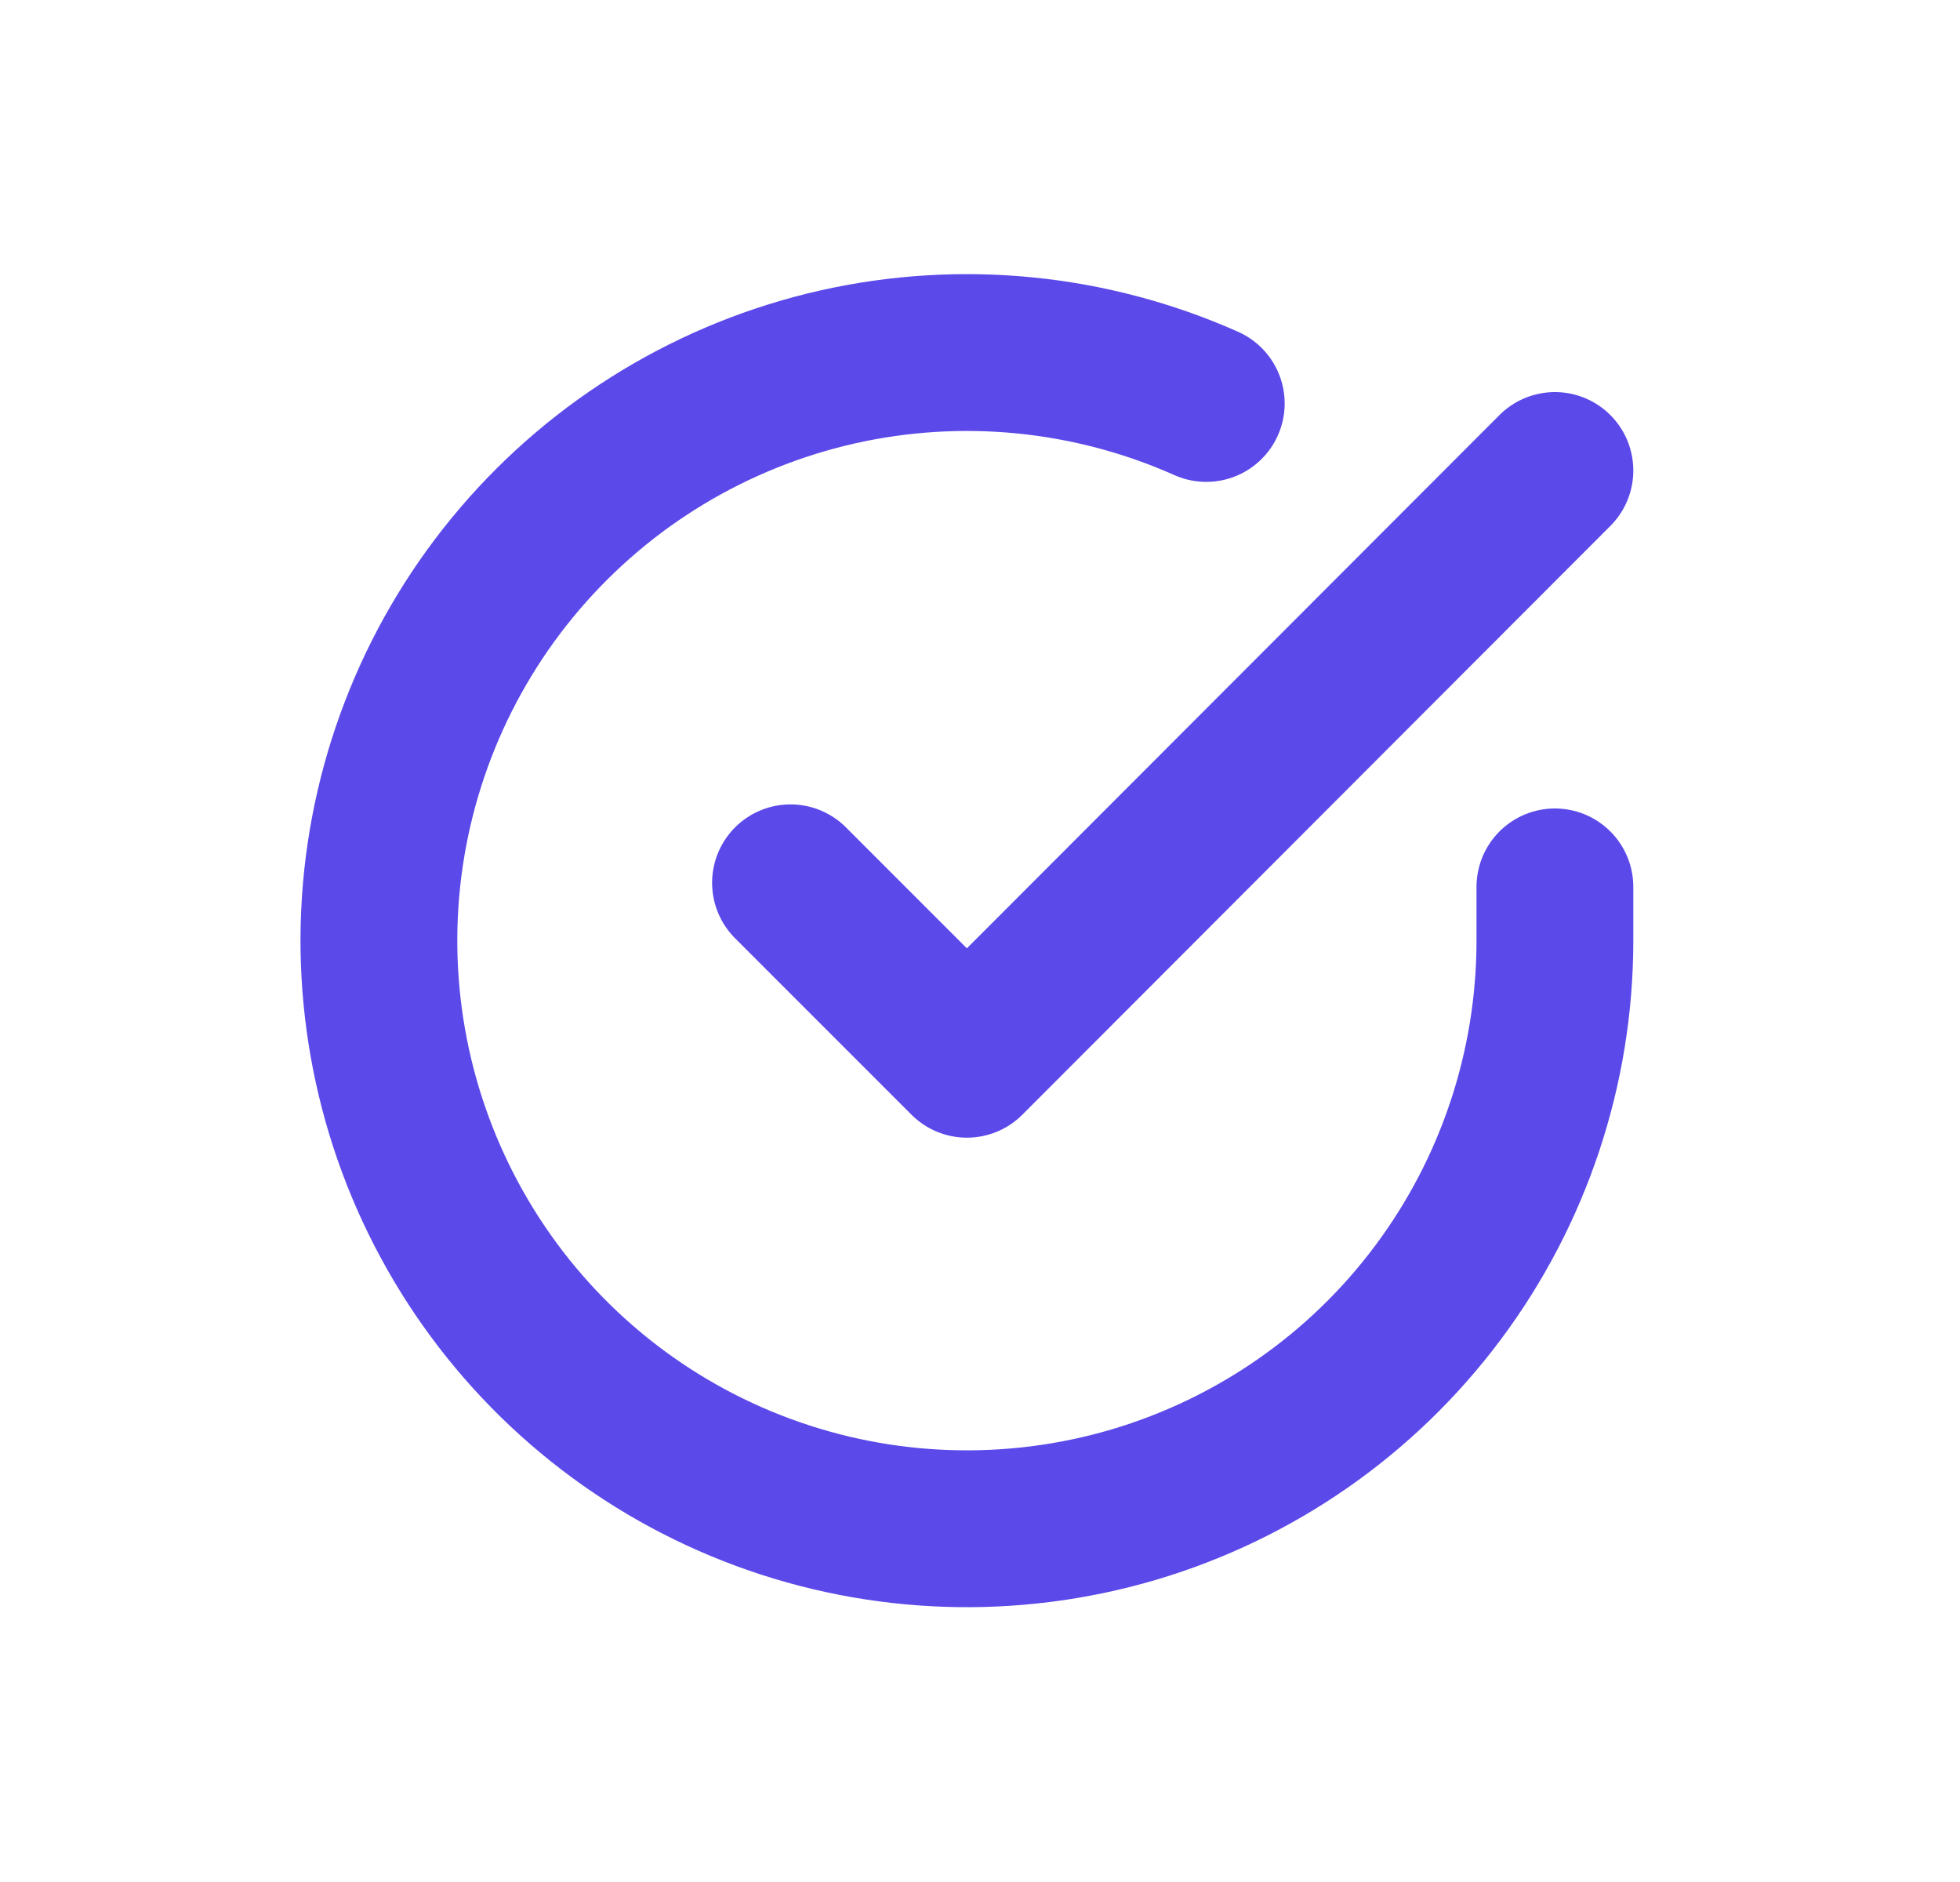
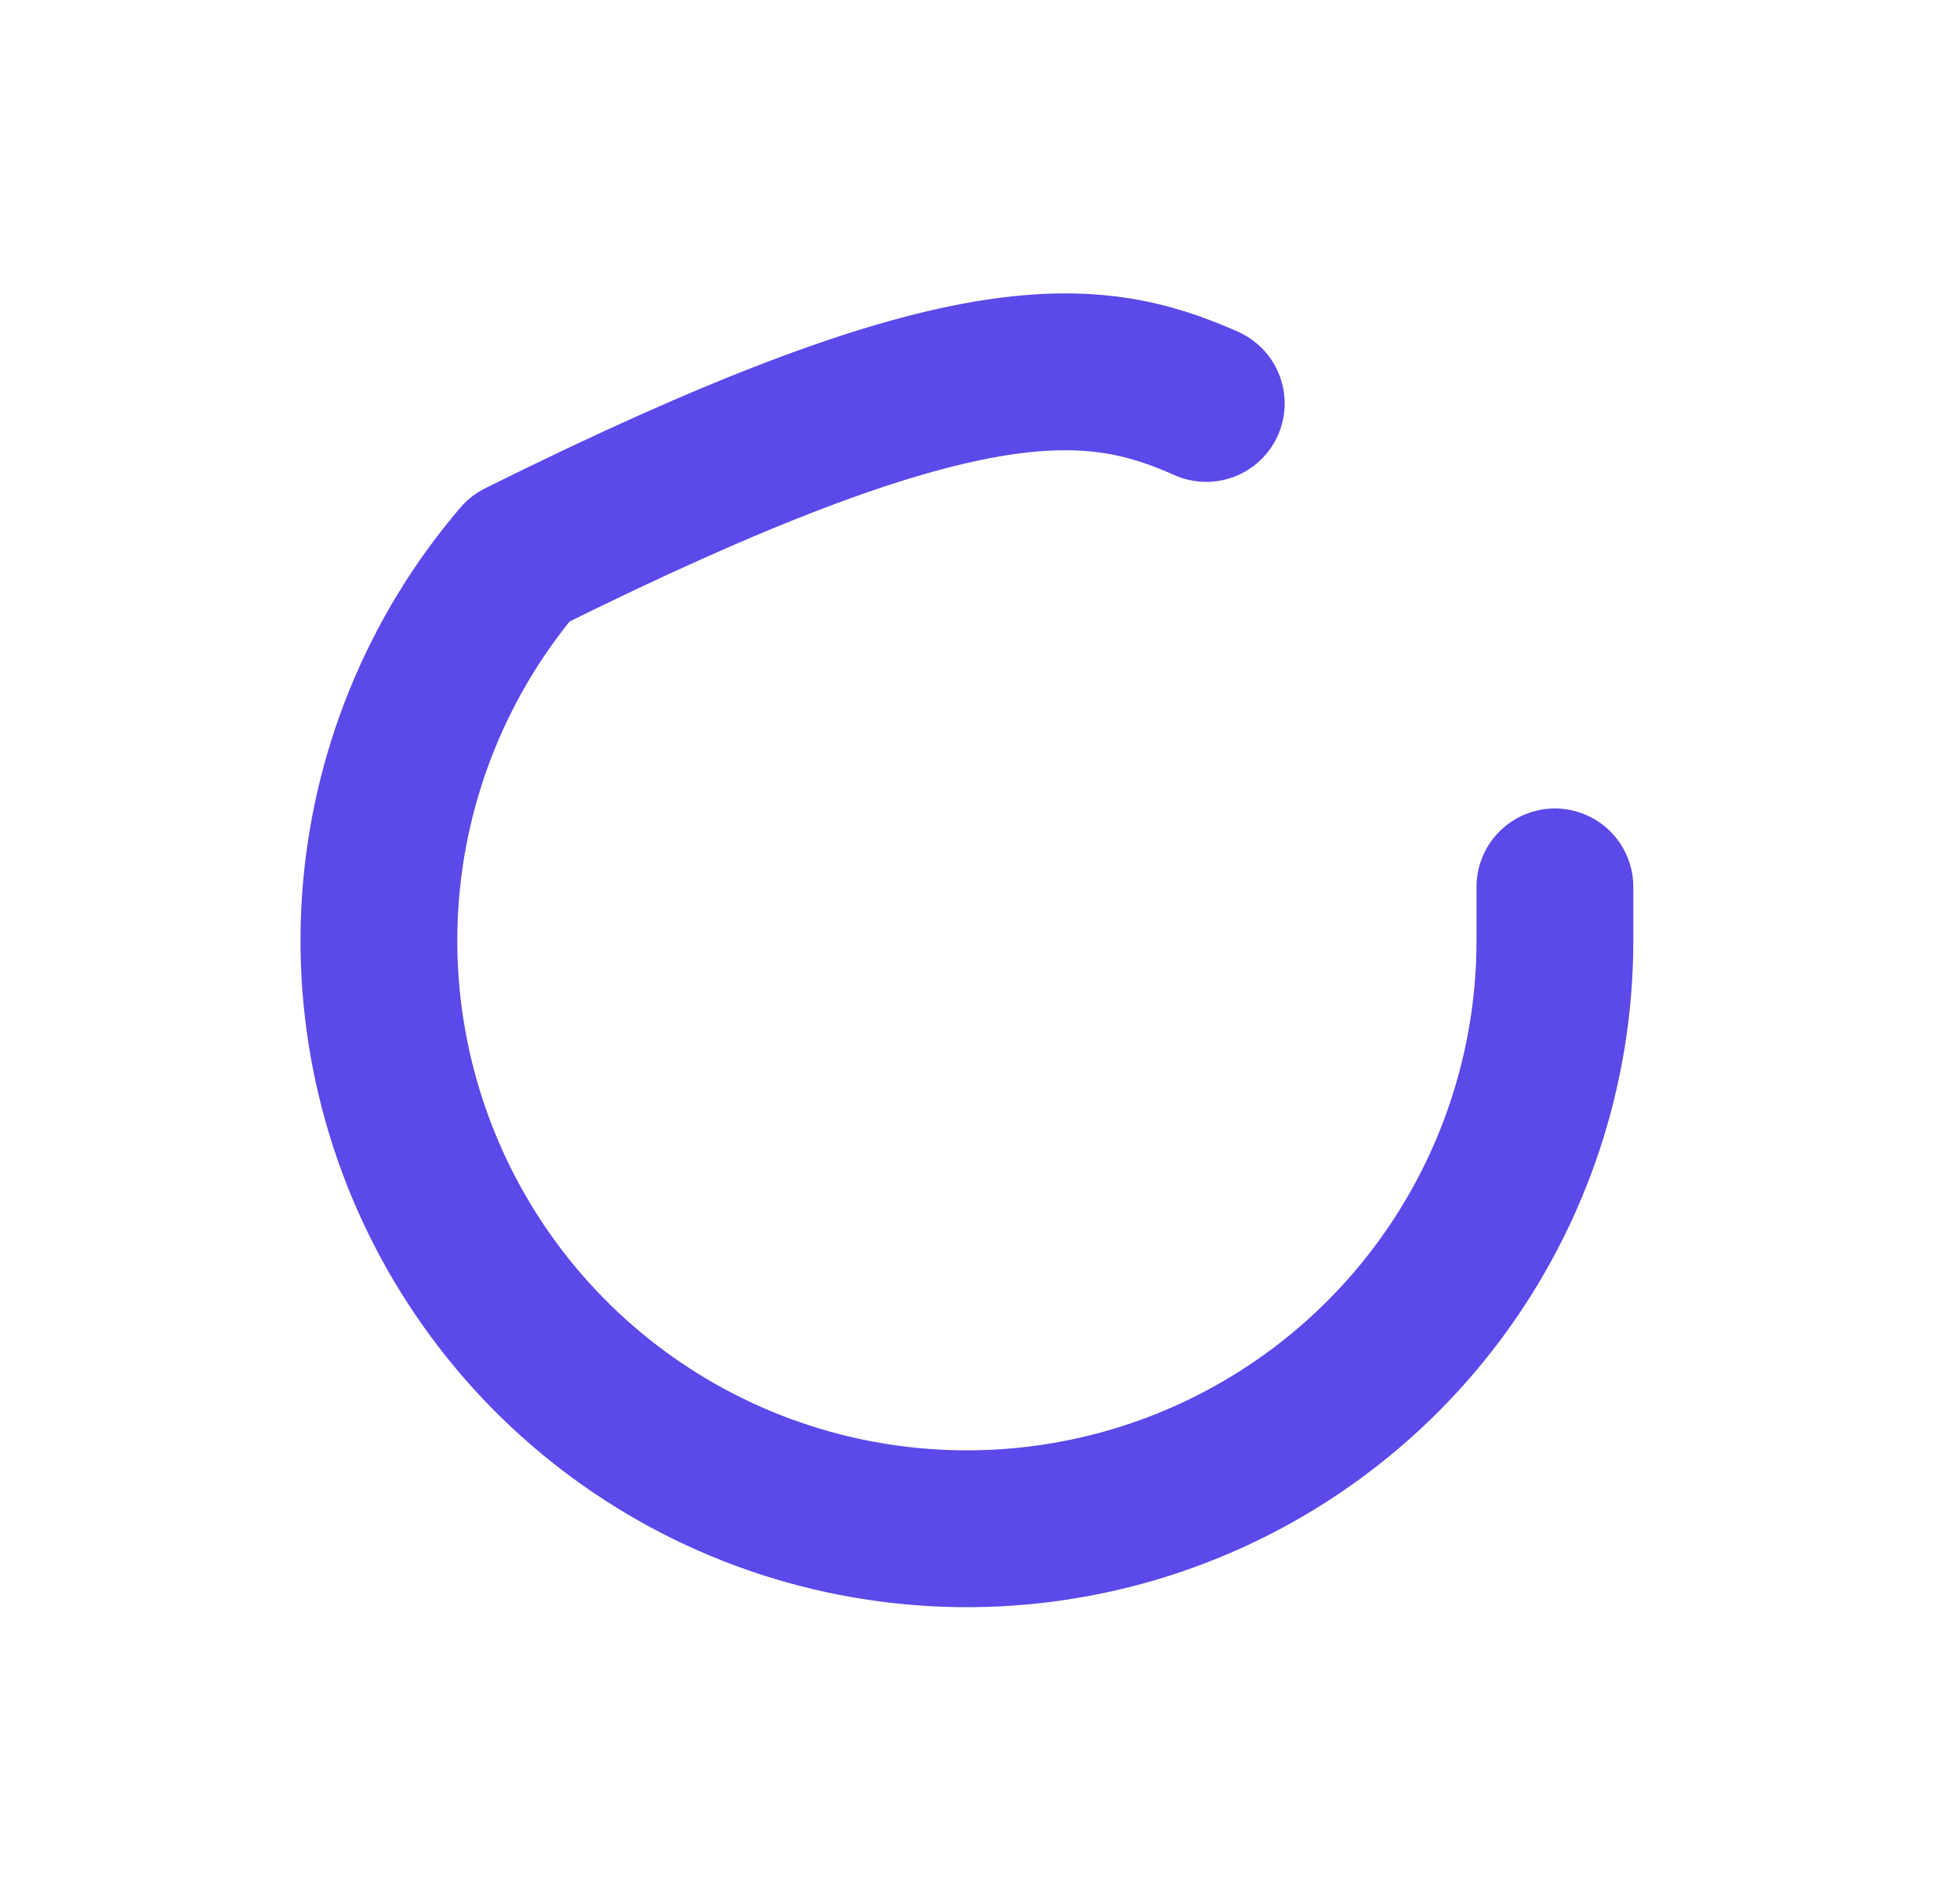
<svg xmlns="http://www.w3.org/2000/svg" width="25" height="24" viewBox="0 0 25 24" fill="none">
-   <path d="M19.833 11.31V12C19.832 13.617 19.308 15.191 18.34 16.486C17.372 17.782 16.011 18.729 14.46 19.188C12.909 19.646 11.251 19.591 9.734 19.031C8.217 18.471 6.921 17.435 6.041 16.078C5.161 14.721 4.743 13.116 4.849 11.502C4.956 9.888 5.581 8.352 6.632 7.123C7.683 5.893 9.103 5.037 10.68 4.68C12.258 4.324 13.908 4.487 15.386 5.145" stroke="#5B49E9" stroke-width="2" stroke-linecap="round" stroke-linejoin="round" />
-   <path d="M19.833 6L12.333 13.508L10.083 11.258" stroke="#5B49E9" stroke-width="2" stroke-linecap="round" stroke-linejoin="round" />
+   <path d="M19.833 11.31V12C19.832 13.617 19.308 15.191 18.34 16.486C17.372 17.782 16.011 18.729 14.46 19.188C12.909 19.646 11.251 19.591 9.734 19.031C8.217 18.471 6.921 17.435 6.041 16.078C5.161 14.721 4.743 13.116 4.849 11.502C4.956 9.888 5.581 8.352 6.632 7.123C12.258 4.324 13.908 4.487 15.386 5.145" stroke="#5B49E9" stroke-width="2" stroke-linecap="round" stroke-linejoin="round" />
</svg>